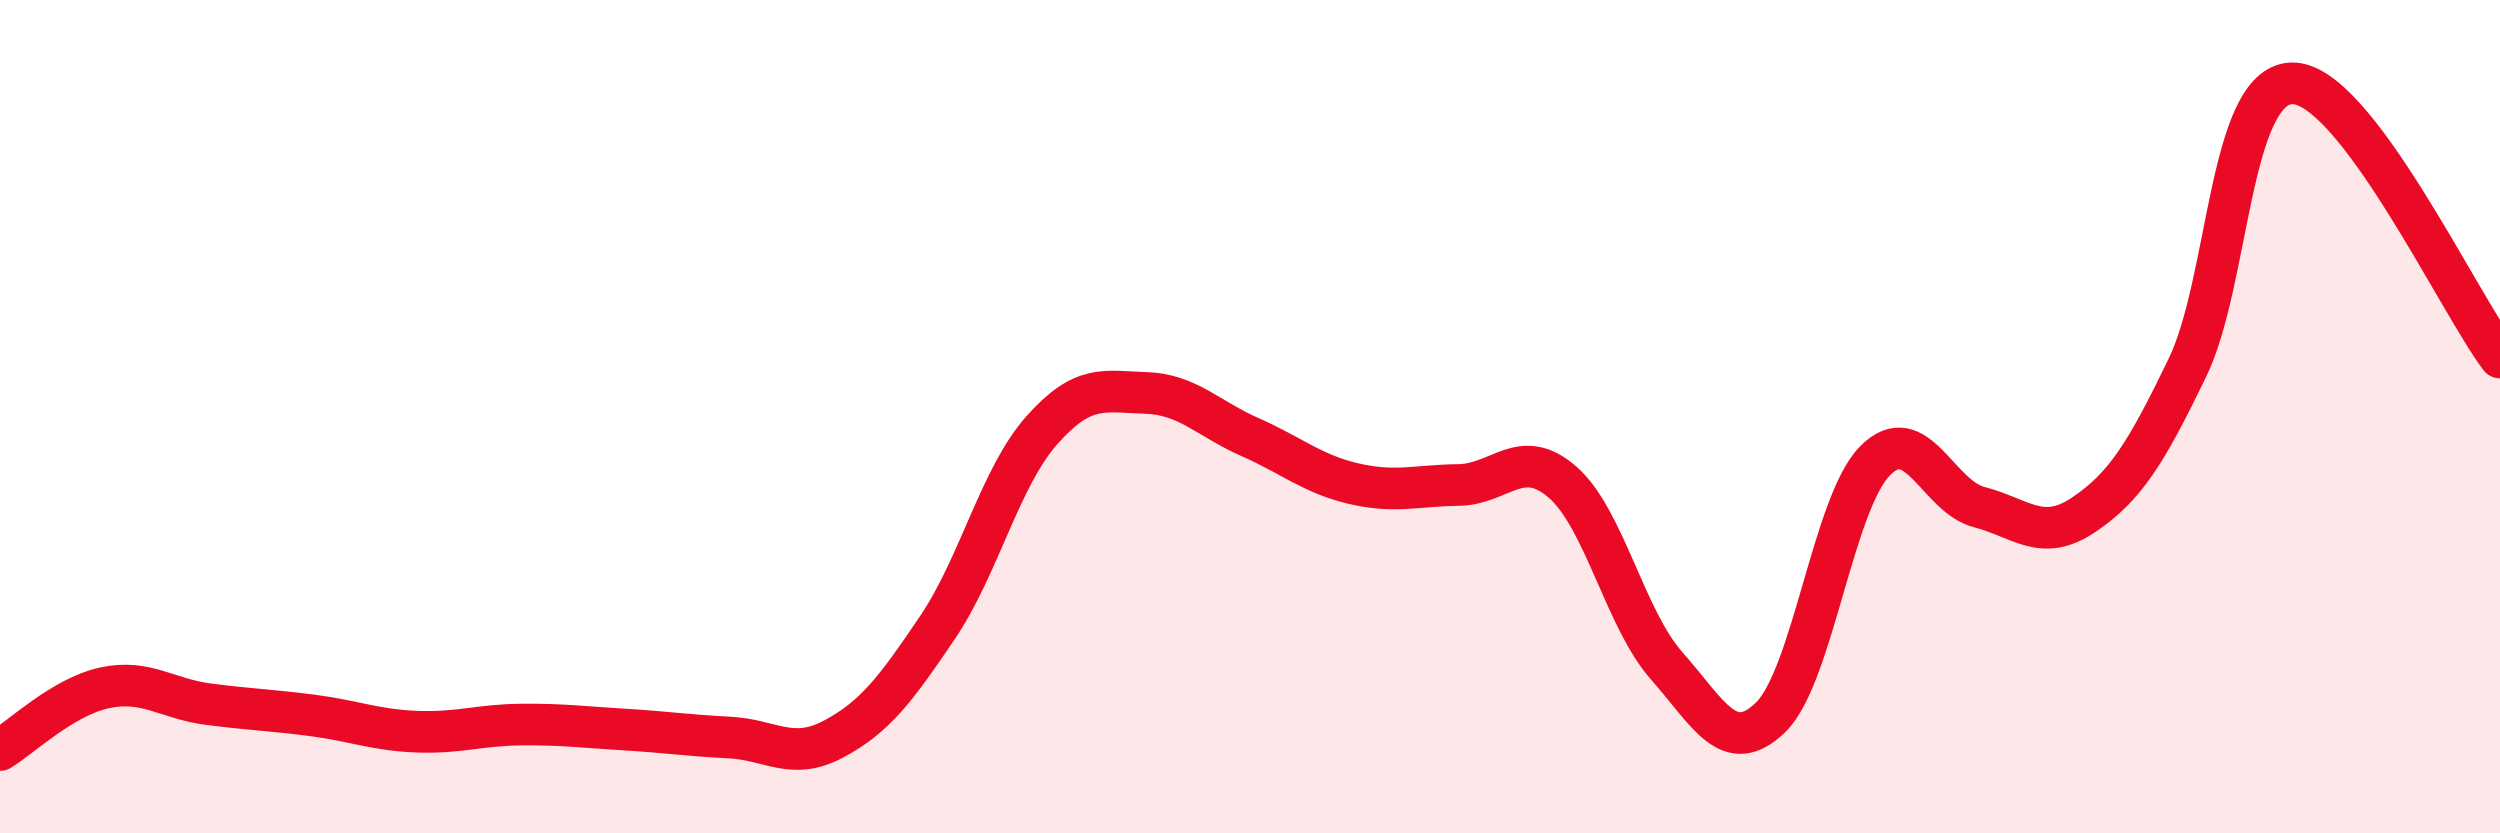
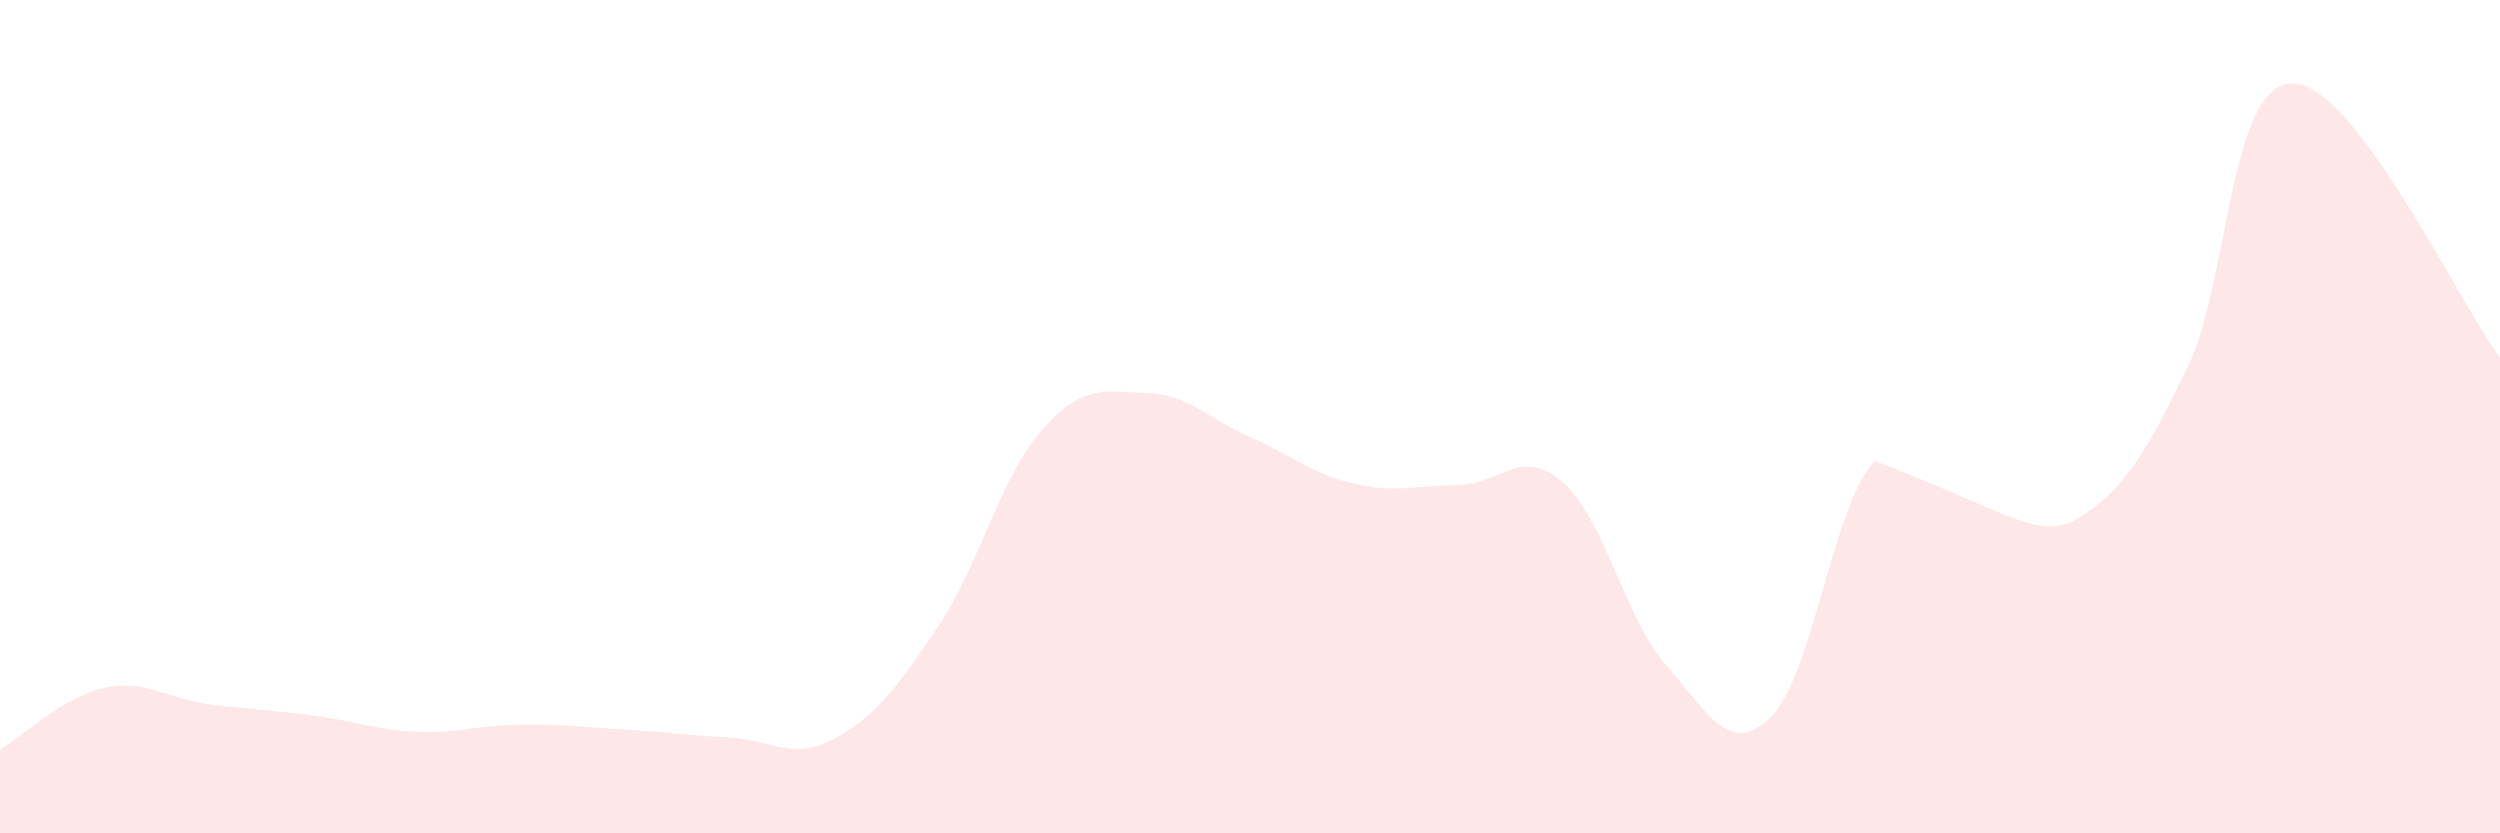
<svg xmlns="http://www.w3.org/2000/svg" width="60" height="20" viewBox="0 0 60 20">
-   <path d="M 0,18 C 0.5,17.7 1.5,16.73 2.5,16.51 C 3.5,16.29 4,16.77 5,16.9 C 6,17.03 6.5,17.04 7.5,17.17 C 8.5,17.3 9,17.52 10,17.56 C 11,17.6 11.5,17.4 12.5,17.39 C 13.5,17.38 14,17.45 15,17.51 C 16,17.57 16.5,17.65 17.5,17.7 C 18.5,17.75 19,18.27 20,17.74 C 21,17.21 21.5,16.54 22.5,15.06 C 23.5,13.58 24,11.46 25,10.33 C 26,9.2 26.5,9.4 27.5,9.43 C 28.5,9.46 29,10.05 30,10.49 C 31,10.93 31.5,11.38 32.5,11.61 C 33.5,11.84 34,11.65 35,11.64 C 36,11.63 36.5,10.7 37.5,11.57 C 38.5,12.44 39,14.85 40,15.98 C 41,17.11 41.5,18.19 42.5,17.21 C 43.5,16.23 44,12.07 45,11.06 C 46,10.05 46.5,11.91 47.5,12.17 C 48.5,12.43 49,13.03 50,12.36 C 51,11.69 51.5,10.89 52.5,8.82 C 53.5,6.75 53.5,2.05 55,2 C 56.5,1.95 59,7.26 60,8.58L60 20L0 20Z" fill="#EB0A25" opacity="0.1" stroke-linecap="round" stroke-linejoin="round" />
-   <path d="M 0,18 C 0.5,17.7 1.5,16.73 2.5,16.51 C 3.5,16.29 4,16.77 5,16.9 C 6,17.03 6.5,17.04 7.5,17.17 C 8.5,17.3 9,17.52 10,17.56 C 11,17.6 11.5,17.4 12.5,17.39 C 13.5,17.38 14,17.45 15,17.51 C 16,17.57 16.5,17.65 17.5,17.7 C 18.5,17.75 19,18.27 20,17.74 C 21,17.21 21.5,16.54 22.5,15.06 C 23.5,13.58 24,11.46 25,10.33 C 26,9.2 26.5,9.4 27.5,9.43 C 28.5,9.46 29,10.05 30,10.49 C 31,10.93 31.5,11.38 32.5,11.61 C 33.5,11.84 34,11.65 35,11.64 C 36,11.63 36.5,10.7 37.5,11.57 C 38.5,12.44 39,14.85 40,15.98 C 41,17.11 41.5,18.19 42.5,17.21 C 43.5,16.23 44,12.07 45,11.06 C 46,10.05 46.5,11.91 47.5,12.17 C 48.5,12.43 49,13.03 50,12.36 C 51,11.69 51.5,10.89 52.5,8.82 C 53.5,6.75 53.5,2.05 55,2 C 56.5,1.95 59,7.26 60,8.58" stroke="#EB0A25" stroke-width="1" fill="none" stroke-linecap="round" stroke-linejoin="round" />
+   <path d="M 0,18 C 0.5,17.7 1.5,16.73 2.5,16.51 C 3.5,16.29 4,16.77 5,16.9 C 6,17.03 6.5,17.04 7.5,17.17 C 8.5,17.3 9,17.52 10,17.56 C 11,17.6 11.5,17.4 12.5,17.39 C 13.5,17.38 14,17.45 15,17.51 C 16,17.57 16.5,17.65 17.5,17.7 C 18.5,17.75 19,18.27 20,17.74 C 21,17.21 21.5,16.54 22.5,15.06 C 23.5,13.58 24,11.46 25,10.33 C 26,9.2 26.5,9.4 27.5,9.43 C 28.5,9.46 29,10.05 30,10.49 C 31,10.93 31.5,11.38 32.5,11.61 C 33.5,11.84 34,11.65 35,11.64 C 36,11.63 36.5,10.7 37.5,11.57 C 38.5,12.44 39,14.85 40,15.98 C 41,17.11 41.5,18.19 42.5,17.21 C 43.5,16.23 44,12.07 45,11.06 C 48.5,12.43 49,13.03 50,12.36 C 51,11.69 51.5,10.89 52.5,8.82 C 53.5,6.75 53.5,2.05 55,2 C 56.5,1.95 59,7.26 60,8.58L60 20L0 20Z" fill="#EB0A25" opacity="0.1" stroke-linecap="round" stroke-linejoin="round" />
</svg>